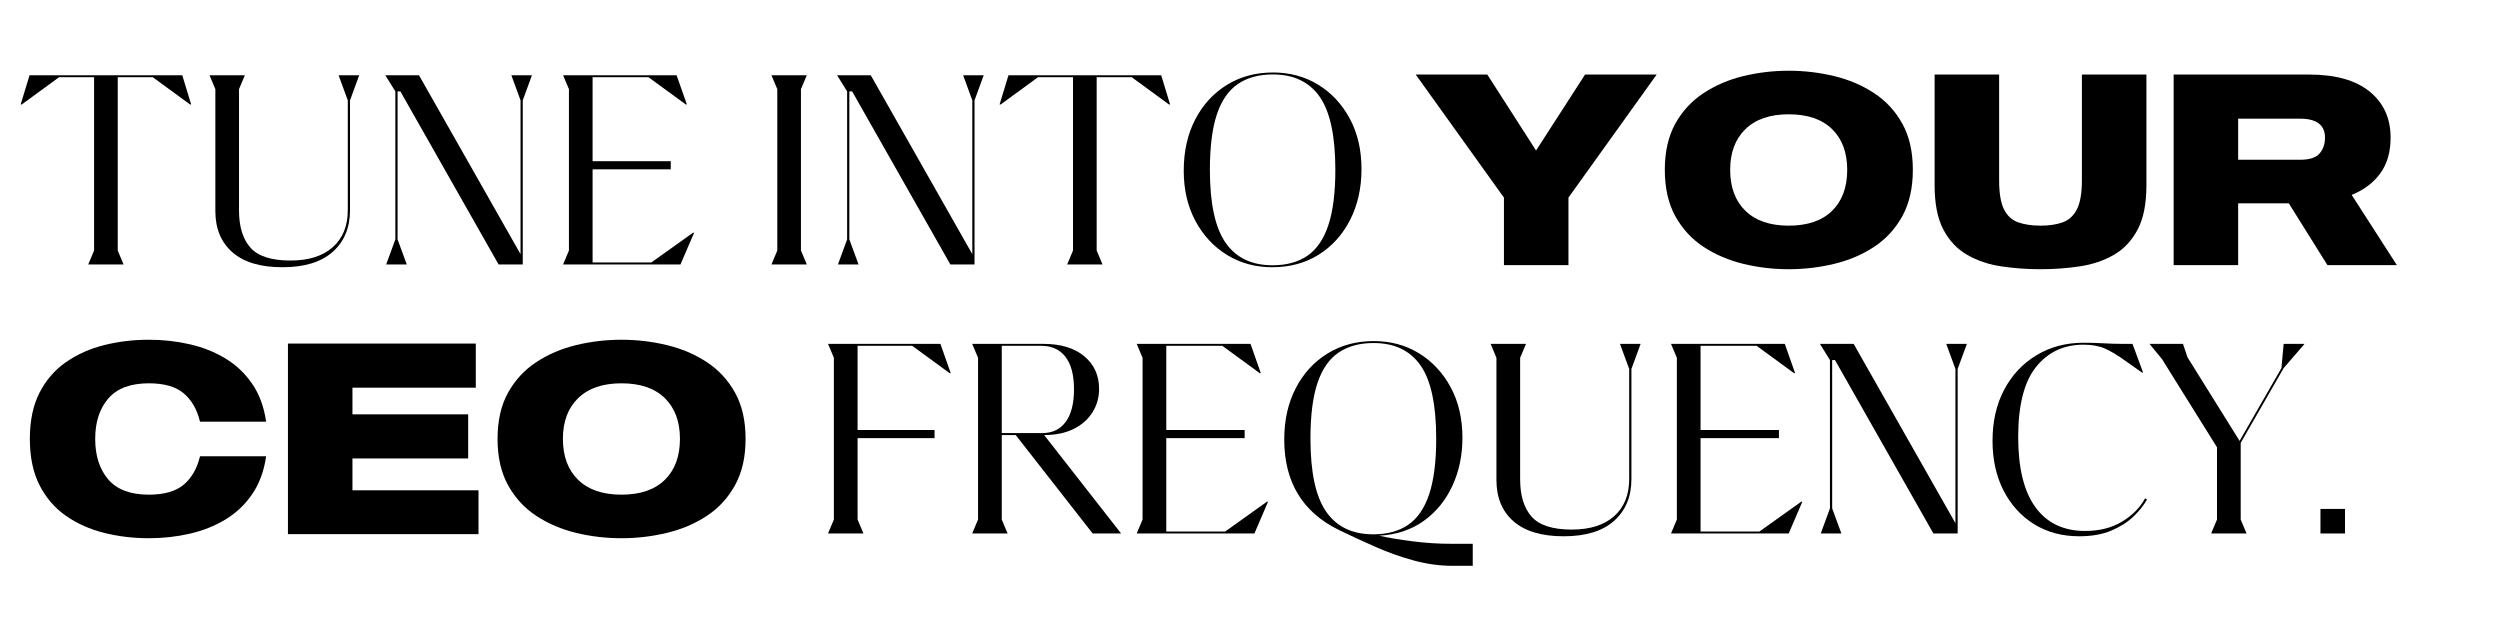
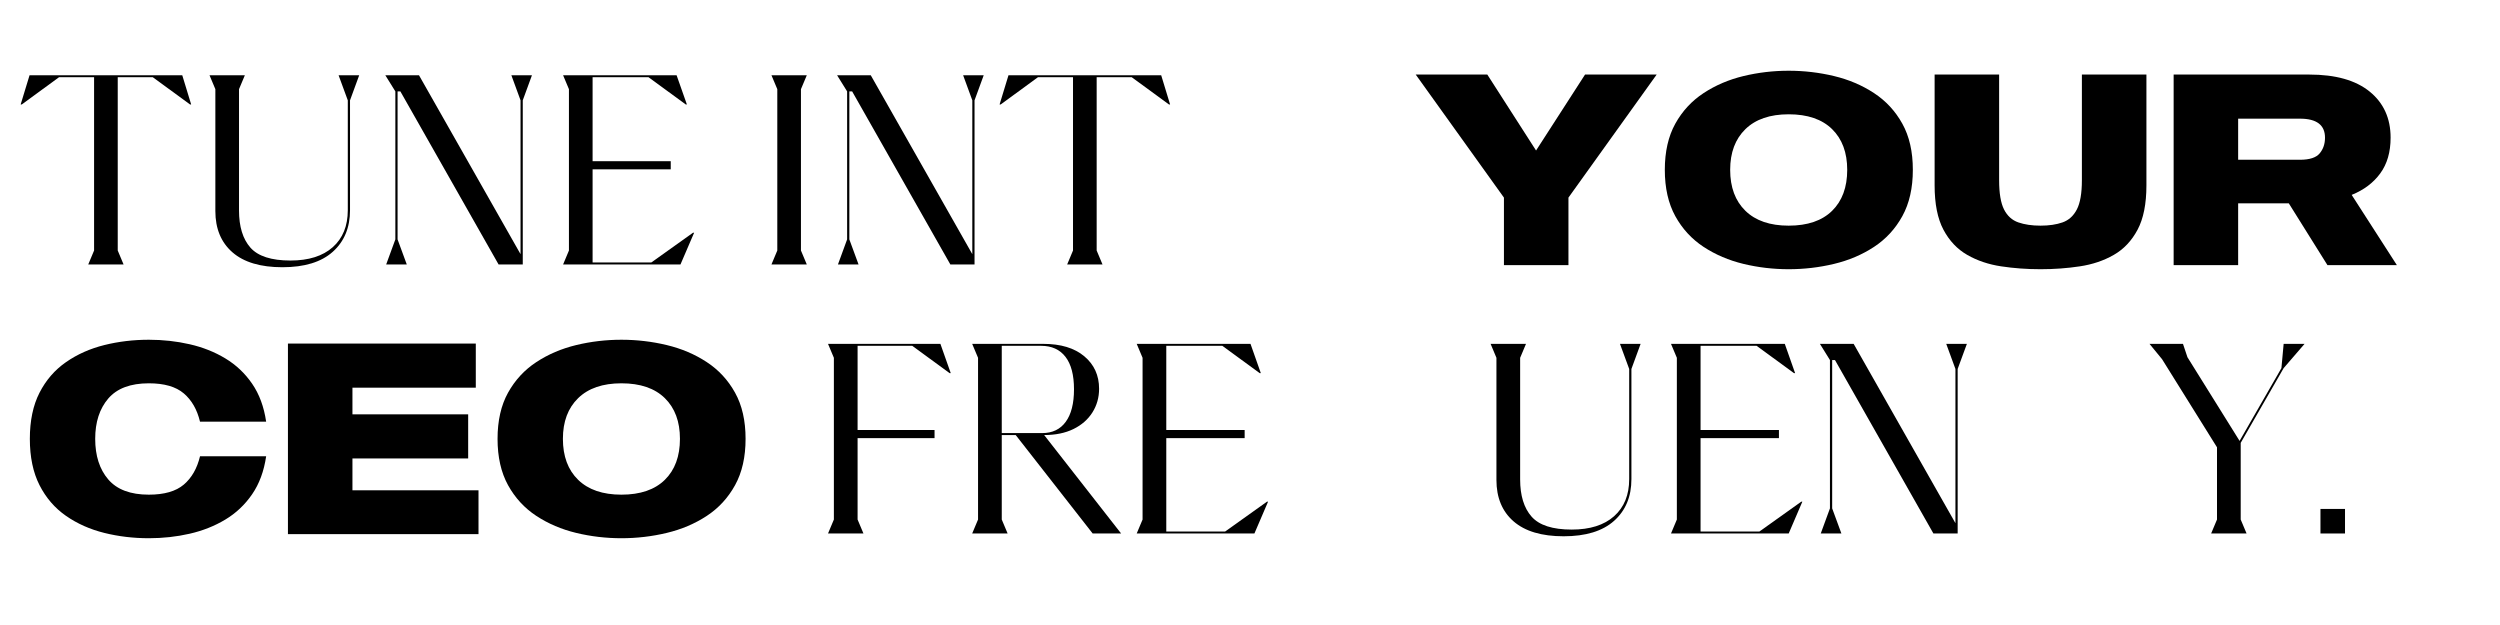
<svg xmlns="http://www.w3.org/2000/svg" width="1920" zoomAndPan="magnify" viewBox="0 0 1440 360" height="480" preserveAspectRatio="xMidYMid meet" version="1.0">
  <defs>
    <g />
  </defs>
  <g fill="#000000" fill-opacity="1">
    <g transform="translate(10.769, 152.315)">
      <g>
        <path d="M 94.219 -108.953 L 99.344 -92.141 L 98.703 -92.141 L 77.234 -107.844 L 57.047 -107.844 L 57.047 -8.016 L 60.406 0 L 40.062 0 L 43.422 -8.016 L 43.422 -107.844 L 23.234 -107.844 L 1.766 -92.141 L 1.125 -92.141 L 6.25 -108.953 Z M 94.219 -108.953 " />
      </g>
    </g>
  </g>
  <g fill="#000000" fill-opacity="1">
    <g transform="translate(111.235, 152.315)">
      <g>
        <path d="M 51.438 1.609 C 38.832 1.609 29.242 -1.25 22.672 -6.969 C 16.098 -12.688 12.812 -20.617 12.812 -30.766 L 12.812 -100.953 L 9.453 -108.953 L 29.797 -108.953 L 26.438 -100.953 L 26.438 -31.078 C 26.438 -21.785 28.625 -14.656 33 -9.688 C 37.383 -4.727 45.078 -2.25 56.078 -2.25 C 66.547 -2.25 74.664 -4.812 80.438 -9.938 C 86.207 -15.062 89.094 -22.164 89.094 -31.25 L 89.094 -94.531 L 83.797 -108.953 L 95.656 -108.953 L 90.375 -94.531 L 90.375 -31.25 C 90.375 -21.207 87.062 -13.219 80.438 -7.281 C 73.812 -1.352 64.145 1.609 51.438 1.609 Z M 51.438 1.609 " />
      </g>
    </g>
  </g>
  <g fill="#000000" fill-opacity="1">
    <g transform="translate(214.426, 152.315)">
      <g>
        <path d="M 80.125 -108.953 L 91.969 -108.953 L 86.688 -94.531 L 86.688 0 L 72.75 0 L 16.188 -99.672 L 14.578 -99.672 L 14.578 -14.422 L 19.875 0 L 8.016 0 L 13.297 -14.422 L 13.297 -99.672 L 7.531 -108.953 L 26.922 -108.953 L 85.406 -5.922 L 85.406 -94.531 Z M 80.125 -108.953 " />
      </g>
    </g>
  </g>
  <g fill="#000000" fill-opacity="1">
    <g transform="translate(314.412, 152.315)">
      <g>
        <path d="M 84.766 -18.266 L 85.406 -18.266 L 77.547 0 L 9.938 0 L 13.297 -8.016 L 13.297 -100.953 L 9.938 -108.953 L 75.312 -108.953 L 81.234 -92.141 L 80.594 -92.141 L 59.125 -107.844 L 26.922 -107.844 L 26.922 -59.453 L 71.938 -59.453 L 71.938 -54.797 L 26.922 -54.797 L 26.922 -1.125 L 60.734 -1.125 Z M 84.766 -18.266 " />
      </g>
    </g>
  </g>
  <g fill="#000000" fill-opacity="1">
    <g transform="translate(402.38, 152.315)">
      <g />
    </g>
  </g>
  <g fill="#000000" fill-opacity="1">
    <g transform="translate(434.427, 152.315)">
      <g>
        <path d="M 13.297 -100.953 L 9.938 -108.953 L 30.281 -108.953 L 26.922 -100.953 L 26.922 -8.016 L 30.281 0 L 9.938 0 L 13.297 -8.016 Z M 13.297 -100.953 " />
      </g>
    </g>
  </g>
  <g fill="#000000" fill-opacity="1">
    <g transform="translate(474.645, 152.315)">
      <g>
        <path d="M 80.125 -108.953 L 91.969 -108.953 L 86.688 -94.531 L 86.688 0 L 72.75 0 L 16.188 -99.672 L 14.578 -99.672 L 14.578 -14.422 L 19.875 0 L 8.016 0 L 13.297 -14.422 L 13.297 -99.672 L 7.531 -108.953 L 26.922 -108.953 L 85.406 -5.922 L 85.406 -94.531 Z M 80.125 -108.953 " />
      </g>
    </g>
  </g>
  <g fill="#000000" fill-opacity="1">
    <g transform="translate(574.631, 152.315)">
      <g>
        <path d="M 94.219 -108.953 L 99.344 -92.141 L 98.703 -92.141 L 77.234 -107.844 L 57.047 -107.844 L 57.047 -8.016 L 60.406 0 L 40.062 0 L 43.422 -8.016 L 43.422 -107.844 L 23.234 -107.844 L 1.766 -92.141 L 1.125 -92.141 L 6.25 -108.953 Z M 94.219 -108.953 " />
      </g>
    </g>
  </g>
  <g fill="#000000" fill-opacity="1">
    <g transform="translate(675.097, 152.315)">
      <g>
-         <path d="M 57.688 1.609 C 48.07 1.609 39.414 -0.738 31.719 -5.438 C 24.031 -10.145 17.941 -16.691 13.453 -25.078 C 8.973 -33.461 6.734 -43.102 6.734 -54 C 6.734 -65.102 8.922 -74.898 13.297 -83.391 C 17.68 -91.891 23.742 -98.539 31.484 -103.344 C 39.234 -108.156 48.129 -110.562 58.172 -110.562 C 67.891 -110.562 76.566 -108.211 84.203 -103.516 C 91.836 -98.816 97.898 -92.301 102.391 -83.969 C 106.879 -75.633 109.125 -65.961 109.125 -54.953 C 109.125 -43.953 106.93 -34.176 102.547 -25.625 C 98.172 -17.082 92.133 -10.406 84.438 -5.594 C 76.75 -0.789 67.832 1.609 57.688 1.609 Z M 57.844 0.484 C 65.957 0.484 72.688 -1.359 78.031 -5.047 C 83.375 -8.734 87.379 -14.609 90.047 -22.672 C 92.723 -30.734 94.062 -41.336 94.062 -54.484 C 94.062 -73.922 91.066 -87.938 85.078 -96.531 C 79.098 -105.133 70.07 -109.438 58 -109.438 C 49.988 -109.438 43.285 -107.594 37.891 -103.906 C 32.492 -100.227 28.461 -94.379 25.797 -86.359 C 23.129 -78.348 21.797 -67.723 21.797 -54.484 C 21.797 -35.148 24.812 -21.156 30.844 -12.5 C 36.875 -3.844 45.875 0.484 57.844 0.484 Z M 57.844 0.484 " />
-       </g>
+         </g>
    </g>
  </g>
  <g fill="#000000" fill-opacity="1">
    <g transform="translate(815.457, 152.711)">
      <g>
        <path d="M 97.531 -109.766 L 138.781 -109.766 L 87.969 -38.891 L 87.969 0 L 50.812 0 L 50.812 -38.891 L 0 -109.766 L 41.234 -109.766 L 69.312 -66.016 Z M 97.531 -109.766 " />
      </g>
    </g>
  </g>
  <g fill="#000000" fill-opacity="1">
    <g transform="translate(954.233, 152.711)">
      <g>
        <path d="M 76.047 -111.969 C 84.941 -111.969 93.645 -110.945 102.156 -108.906 C 110.676 -106.863 118.359 -103.594 125.203 -99.094 C 132.055 -94.602 137.492 -88.723 141.516 -81.453 C 145.547 -74.191 147.562 -65.336 147.562 -54.891 C 147.562 -44.43 145.547 -35.539 141.516 -28.219 C 137.492 -20.906 132.055 -15 125.203 -10.5 C 118.359 -6.008 110.676 -2.742 102.156 -0.703 C 93.645 1.336 84.941 2.359 76.047 2.359 C 67.16 2.359 58.484 1.336 50.016 -0.703 C 41.555 -2.742 33.898 -6.008 27.047 -10.5 C 20.203 -15 14.766 -20.906 10.734 -28.219 C 6.711 -35.539 4.703 -44.43 4.703 -54.891 C 4.703 -65.336 6.711 -74.191 10.734 -81.453 C 14.766 -88.723 20.203 -94.602 27.047 -99.094 C 33.898 -103.594 41.555 -106.863 50.016 -108.906 C 58.484 -110.945 67.16 -111.969 76.047 -111.969 Z M 76.047 -22.734 C 86.922 -22.734 95.258 -25.582 101.062 -31.281 C 106.863 -36.977 109.766 -44.848 109.766 -54.891 C 109.766 -64.816 106.863 -72.629 101.062 -78.328 C 95.258 -84.023 86.922 -86.875 76.047 -86.875 C 65.285 -86.875 56.977 -84.023 51.125 -78.328 C 45.27 -72.629 42.344 -64.816 42.344 -54.891 C 42.344 -44.848 45.27 -36.977 51.125 -31.281 C 56.977 -25.582 65.285 -22.734 76.047 -22.734 Z M 76.047 -22.734 " />
      </g>
    </g>
  </g>
  <g fill="#000000" fill-opacity="1">
    <g transform="translate(1106.495, 152.711)">
      <g>
        <path d="M 92.672 -109.766 L 129.844 -109.766 L 129.844 -45.953 C 129.844 -35.285 128.141 -26.758 124.734 -20.375 C 121.336 -14 116.766 -9.164 111.016 -5.875 C 105.273 -2.582 98.77 -0.391 91.5 0.703 C 84.238 1.805 76.688 2.359 68.844 2.359 C 61 2.359 53.441 1.805 46.172 0.703 C 38.91 -0.391 32.406 -2.582 26.656 -5.875 C 20.906 -9.164 16.332 -14 12.938 -20.375 C 9.539 -26.758 7.844 -35.285 7.844 -45.953 L 7.844 -109.766 L 45 -109.766 L 45 -48.922 C 45 -41.398 45.941 -35.781 47.828 -32.062 C 49.711 -28.352 52.457 -25.867 56.062 -24.609 C 59.664 -23.359 63.926 -22.734 68.844 -22.734 C 73.75 -22.734 77.977 -23.359 81.531 -24.609 C 85.094 -25.867 87.836 -28.352 89.766 -32.062 C 91.703 -35.781 92.672 -41.398 92.672 -48.922 Z M 92.672 -109.766 " />
      </g>
    </g>
  </g>
  <g fill="#000000" fill-opacity="1">
    <g transform="translate(1244.174, 152.711)">
      <g>
        <path d="M 96.438 0 L 74.172 -35.594 L 45 -35.594 L 45 0 L 7.844 0 L 7.844 -109.766 L 85.938 -109.766 C 101.094 -109.766 112.691 -106.5 120.734 -99.969 C 128.785 -93.438 132.812 -84.578 132.812 -73.391 C 132.812 -65.129 130.828 -58.281 126.859 -52.844 C 122.891 -47.406 117.398 -43.273 110.391 -40.453 L 136.422 0 Z M 45 -84.359 L 45 -60.688 L 80.609 -60.688 C 86.141 -60.688 89.926 -61.914 91.969 -64.375 C 94.008 -66.832 95.031 -69.836 95.031 -73.391 C 95.031 -80.703 90.223 -84.359 80.609 -84.359 Z M 45 -84.359 " />
      </g>
    </g>
  </g>
  <g fill="#000000" fill-opacity="1">
    <g transform="translate(12.49, 307.661)">
      <g>
        <path d="M 73.234 -22.734 C 82.117 -22.734 88.832 -24.664 93.375 -28.531 C 97.926 -32.406 101.039 -37.844 102.719 -44.844 L 140.812 -44.844 C 139.562 -36.27 136.867 -28.977 132.734 -22.969 C 128.609 -16.957 123.461 -12.098 117.297 -8.391 C 111.129 -4.68 104.281 -1.961 96.75 -0.234 C 89.227 1.492 81.391 2.359 73.234 2.359 C 64.348 2.359 55.801 1.336 47.594 -0.703 C 39.383 -2.742 32.039 -6.008 25.562 -10.5 C 19.082 -15 13.984 -20.906 10.266 -28.219 C 6.555 -35.539 4.703 -44.43 4.703 -54.891 C 4.703 -65.336 6.555 -74.191 10.266 -81.453 C 13.984 -88.723 19.082 -94.602 25.562 -99.094 C 32.039 -103.594 39.383 -106.863 47.594 -108.906 C 55.801 -110.945 64.348 -111.969 73.234 -111.969 C 81.391 -111.969 89.227 -111.102 96.75 -109.375 C 104.281 -107.656 111.129 -104.938 117.297 -101.219 C 123.461 -97.508 128.609 -92.648 132.734 -86.641 C 136.867 -80.629 139.562 -73.336 140.812 -64.766 L 102.719 -64.766 C 101.039 -71.766 97.926 -77.195 93.375 -81.062 C 88.832 -84.938 82.117 -86.875 73.234 -86.875 C 62.672 -86.875 54.879 -83.945 49.859 -78.094 C 44.848 -72.238 42.344 -64.504 42.344 -54.891 C 42.344 -45.16 44.848 -37.367 49.859 -31.516 C 54.879 -25.66 62.672 -22.734 73.234 -22.734 Z M 73.234 -22.734 " />
      </g>
    </g>
  </g>
  <g fill="#000000" fill-opacity="1">
    <g transform="translate(158.009, 307.661)">
      <g>
        <path d="M 117.609 -25.25 L 117.609 0 L 7.844 0 L 7.844 -109.766 L 116.047 -109.766 L 116.047 -84.359 L 45 -84.359 L 45 -69 L 111.656 -69 L 111.656 -43.594 L 45 -43.594 L 45 -25.25 Z M 117.609 -25.25 " />
      </g>
    </g>
  </g>
  <g fill="#000000" fill-opacity="1">
    <g transform="translate(281.888, 307.661)">
      <g>
        <path d="M 76.047 -111.969 C 84.941 -111.969 93.645 -110.945 102.156 -108.906 C 110.676 -106.863 118.359 -103.594 125.203 -99.094 C 132.055 -94.602 137.492 -88.723 141.516 -81.453 C 145.547 -74.191 147.562 -65.336 147.562 -54.891 C 147.562 -44.43 145.547 -35.539 141.516 -28.219 C 137.492 -20.906 132.055 -15 125.203 -10.5 C 118.359 -6.008 110.676 -2.742 102.156 -0.703 C 93.645 1.336 84.941 2.359 76.047 2.359 C 67.16 2.359 58.484 1.336 50.016 -0.703 C 41.555 -2.742 33.898 -6.008 27.047 -10.5 C 20.203 -15 14.766 -20.906 10.734 -28.219 C 6.711 -35.539 4.703 -44.43 4.703 -54.891 C 4.703 -65.336 6.711 -74.191 10.734 -81.453 C 14.766 -88.723 20.203 -94.602 27.047 -99.094 C 33.898 -103.594 41.555 -106.863 50.016 -108.906 C 58.484 -110.945 67.16 -111.969 76.047 -111.969 Z M 76.047 -22.734 C 86.922 -22.734 95.258 -25.582 101.062 -31.281 C 106.863 -36.977 109.766 -44.848 109.766 -54.891 C 109.766 -64.816 106.863 -72.629 101.062 -78.328 C 95.258 -84.023 86.922 -86.875 76.047 -86.875 C 65.285 -86.875 56.977 -84.023 51.125 -78.328 C 45.27 -72.629 42.344 -64.816 42.344 -54.891 C 42.344 -44.848 45.27 -36.977 51.125 -31.281 C 56.977 -25.582 65.285 -22.734 76.047 -22.734 Z M 76.047 -22.734 " />
      </g>
    </g>
  </g>
  <g fill="#000000" fill-opacity="1">
    <g transform="translate(466.987, 307.287)">
      <g>
        <path d="M 58.469 -108.094 L 26.984 -108.094 L 26.984 -59.594 L 71.312 -59.594 L 71.312 -54.938 L 26.984 -54.938 L 26.984 -8.031 L 30.359 0 L 9.953 0 L 13.328 -8.031 L 13.328 -101.188 L 9.953 -109.219 L 74.688 -109.219 L 80.641 -92.359 L 79.984 -92.359 Z M 58.469 -108.094 " />
      </g>
    </g>
  </g>
  <g fill="#000000" fill-opacity="1">
    <g transform="translate(550.028, 307.287)">
      <g>
        <path d="M 35.016 -56.703 L 26.984 -56.703 L 26.984 -8.031 L 30.359 0 L 9.953 0 L 13.328 -8.031 L 13.328 -101.188 L 9.953 -109.219 L 50.922 -109.219 C 60.984 -109.219 68.852 -106.832 74.531 -102.062 C 80.207 -97.301 83.047 -91.066 83.047 -83.359 C 83.047 -78.328 81.758 -73.773 79.188 -69.703 C 76.613 -65.641 72.973 -62.457 68.266 -60.156 C 63.555 -57.852 57.938 -56.703 51.406 -56.703 L 95.734 0 L 79.344 0 Z M 26.984 -108.094 L 26.984 -57.828 L 50.281 -57.828 C 56.164 -57.828 60.688 -59.992 63.844 -64.328 C 67.008 -68.66 68.594 -74.898 68.594 -83.047 C 68.594 -91.285 66.957 -97.52 63.688 -101.75 C 60.414 -105.977 55.734 -108.094 49.641 -108.094 Z M 26.984 -108.094 " />
      </g>
    </g>
  </g>
  <g fill="#000000" fill-opacity="1">
    <g transform="translate(644.793, 307.287)">
      <g>
        <path d="M 84.969 -18.312 L 85.609 -18.312 L 77.75 0 L 9.953 0 L 13.328 -8.031 L 13.328 -101.188 L 9.953 -109.219 L 75.5 -109.219 L 81.438 -92.359 L 80.797 -92.359 L 59.266 -108.094 L 26.984 -108.094 L 26.984 -59.594 L 72.125 -59.594 L 72.125 -54.938 L 26.984 -54.938 L 26.984 -1.125 L 60.875 -1.125 Z M 84.969 -18.312 " />
      </g>
    </g>
  </g>
  <g fill="#000000" fill-opacity="1">
    <g transform="translate(732.974, 307.287)">
      <g>
-         <path d="M 102.953 5.938 L 115.328 5.938 L 115.328 18.625 L 103.766 18.625 C 96.379 18.625 88.938 17.609 81.438 15.578 C 73.938 13.547 66.547 10.922 59.266 7.703 C 51.984 4.492 44.914 1.227 38.062 -2.094 C 17.188 -12.375 6.75 -29.719 6.75 -54.125 C 6.75 -65.258 8.941 -75.082 13.328 -83.594 C 17.723 -92.113 23.801 -98.781 31.562 -103.594 C 39.32 -108.414 48.238 -110.828 58.312 -110.828 C 68.051 -110.828 76.75 -108.473 84.406 -103.766 C 92.062 -99.055 98.141 -92.523 102.641 -84.172 C 107.141 -75.816 109.391 -66.125 109.391 -55.094 C 109.391 -45.031 107.461 -35.82 103.609 -27.469 C 99.754 -19.113 94.238 -12.363 87.062 -7.219 C 79.883 -2.082 71.316 0.75 61.359 1.281 C 66.609 2.457 72.977 3.523 80.469 4.484 C 87.969 5.453 95.461 5.938 102.953 5.938 Z M 21.844 -54.609 C 21.844 -35.234 24.867 -21.207 30.922 -12.531 C 36.973 -3.852 45.992 0.484 57.984 0.484 C 66.117 0.484 72.863 -1.359 78.219 -5.047 C 83.57 -8.742 87.586 -14.633 90.266 -22.719 C 92.941 -30.812 94.281 -41.441 94.281 -54.609 C 94.281 -74.098 91.281 -88.148 85.281 -96.766 C 79.289 -105.391 70.242 -109.703 58.141 -109.703 C 50.109 -109.703 43.391 -107.852 37.984 -104.156 C 32.578 -100.469 28.535 -94.609 25.859 -86.578 C 23.18 -78.547 21.844 -67.891 21.844 -54.609 Z M 21.844 -54.609 " />
-       </g>
+         </g>
    </g>
  </g>
  <g fill="#000000" fill-opacity="1">
    <g transform="translate(849.102, 307.287)">
      <g>
        <path d="M 51.562 1.609 C 38.926 1.609 29.312 -1.254 22.719 -6.984 C 16.133 -12.711 12.844 -20.664 12.844 -30.844 L 12.844 -101.188 L 9.484 -109.219 L 29.875 -109.219 L 26.5 -101.188 L 26.5 -31.156 C 26.5 -21.844 28.691 -14.695 33.078 -9.719 C 37.473 -4.738 45.188 -2.25 56.219 -2.25 C 66.707 -2.25 74.844 -4.816 80.625 -9.953 C 86.414 -15.098 89.312 -22.223 89.312 -31.328 L 89.312 -94.766 L 84 -109.219 L 95.891 -109.219 L 90.594 -94.766 L 90.594 -31.328 C 90.594 -21.254 87.27 -13.242 80.625 -7.297 C 73.988 -1.359 64.301 1.609 51.562 1.609 Z M 51.562 1.609 " />
      </g>
    </g>
  </g>
  <g fill="#000000" fill-opacity="1">
    <g transform="translate(952.541, 307.287)">
      <g>
        <path d="M 84.969 -18.312 L 85.609 -18.312 L 77.75 0 L 9.953 0 L 13.328 -8.031 L 13.328 -101.188 L 9.953 -109.219 L 75.5 -109.219 L 81.438 -92.359 L 80.797 -92.359 L 59.266 -108.094 L 26.984 -108.094 L 26.984 -59.594 L 72.125 -59.594 L 72.125 -54.938 L 26.984 -54.938 L 26.984 -1.125 L 60.875 -1.125 Z M 84.969 -18.312 " />
      </g>
    </g>
  </g>
  <g fill="#000000" fill-opacity="1">
    <g transform="translate(1040.721, 307.287)">
      <g>
        <path d="M 80.312 -109.219 L 92.203 -109.219 L 86.891 -94.766 L 86.891 0 L 72.922 0 L 16.219 -99.906 L 14.609 -99.906 L 14.609 -14.453 L 19.922 0 L 8.031 0 L 13.328 -14.453 L 13.328 -99.906 L 7.547 -109.219 L 26.984 -109.219 L 85.609 -5.938 L 85.609 -94.766 Z M 80.312 -109.219 " />
      </g>
    </g>
  </g>
  <g fill="#000000" fill-opacity="1">
    <g transform="translate(1140.948, 307.287)">
      <g>
-         <path d="M 56.703 1.609 C 46.848 1.609 38.172 -0.719 30.672 -5.375 C 23.18 -10.039 17.32 -16.492 13.094 -24.734 C 8.863 -32.984 6.75 -42.516 6.75 -53.328 C 6.75 -64.566 8.992 -74.414 13.484 -82.875 C 17.984 -91.344 24.195 -97.957 32.125 -102.719 C 40.051 -107.488 49.098 -109.875 59.266 -109.875 C 63.016 -109.875 66.816 -109.766 70.672 -109.547 C 74.523 -109.328 78.113 -109.219 81.438 -109.219 L 87.375 -109.219 L 93.484 -92.688 L 92.844 -92.688 L 83.531 -99.266 C 78.926 -102.586 74.938 -105 71.562 -106.5 C 68.188 -108 64.035 -108.75 59.109 -108.75 C 47.754 -108.75 38.648 -104.461 31.797 -95.891 C 24.953 -87.328 21.531 -73.891 21.531 -55.578 C 21.531 -37.691 24.848 -24.195 31.484 -15.094 C 38.117 -6 47.648 -1.453 60.078 -1.453 C 68.316 -1.453 75.406 -3.242 81.344 -6.828 C 87.289 -10.41 91.711 -14.879 94.609 -20.234 L 95.734 -19.594 C 93.91 -16.27 91.285 -12.973 87.859 -9.703 C 84.43 -6.441 80.145 -3.738 75 -1.594 C 69.863 0.539 63.766 1.609 56.703 1.609 Z M 56.703 1.609 " />
-       </g>
+         </g>
    </g>
  </g>
  <g fill="#000000" fill-opacity="1">
    <g transform="translate(1238.444, 307.287)">
      <g>
        <path d="M 76.938 -95.25 L 52.203 -52.203 L 52.203 -8.031 L 55.578 0 L 35.172 0 L 38.547 -8.031 L 38.547 -49.641 L 6.906 -100.391 L -0.328 -109.219 L 18.953 -109.219 L 21.531 -101.516 L 51.562 -53.328 L 75.656 -95.25 L 76.938 -109.219 L 88.984 -109.219 Z M 76.938 -95.25 " />
      </g>
    </g>
  </g>
  <g fill="#000000" fill-opacity="1">
    <g transform="translate(1326.304, 307.287)">
      <g>
        <path d="M 10.281 -14.141 L 24.422 -14.141 L 24.422 0 L 10.281 0 Z M 10.281 -14.141 " />
      </g>
    </g>
  </g>
</svg>